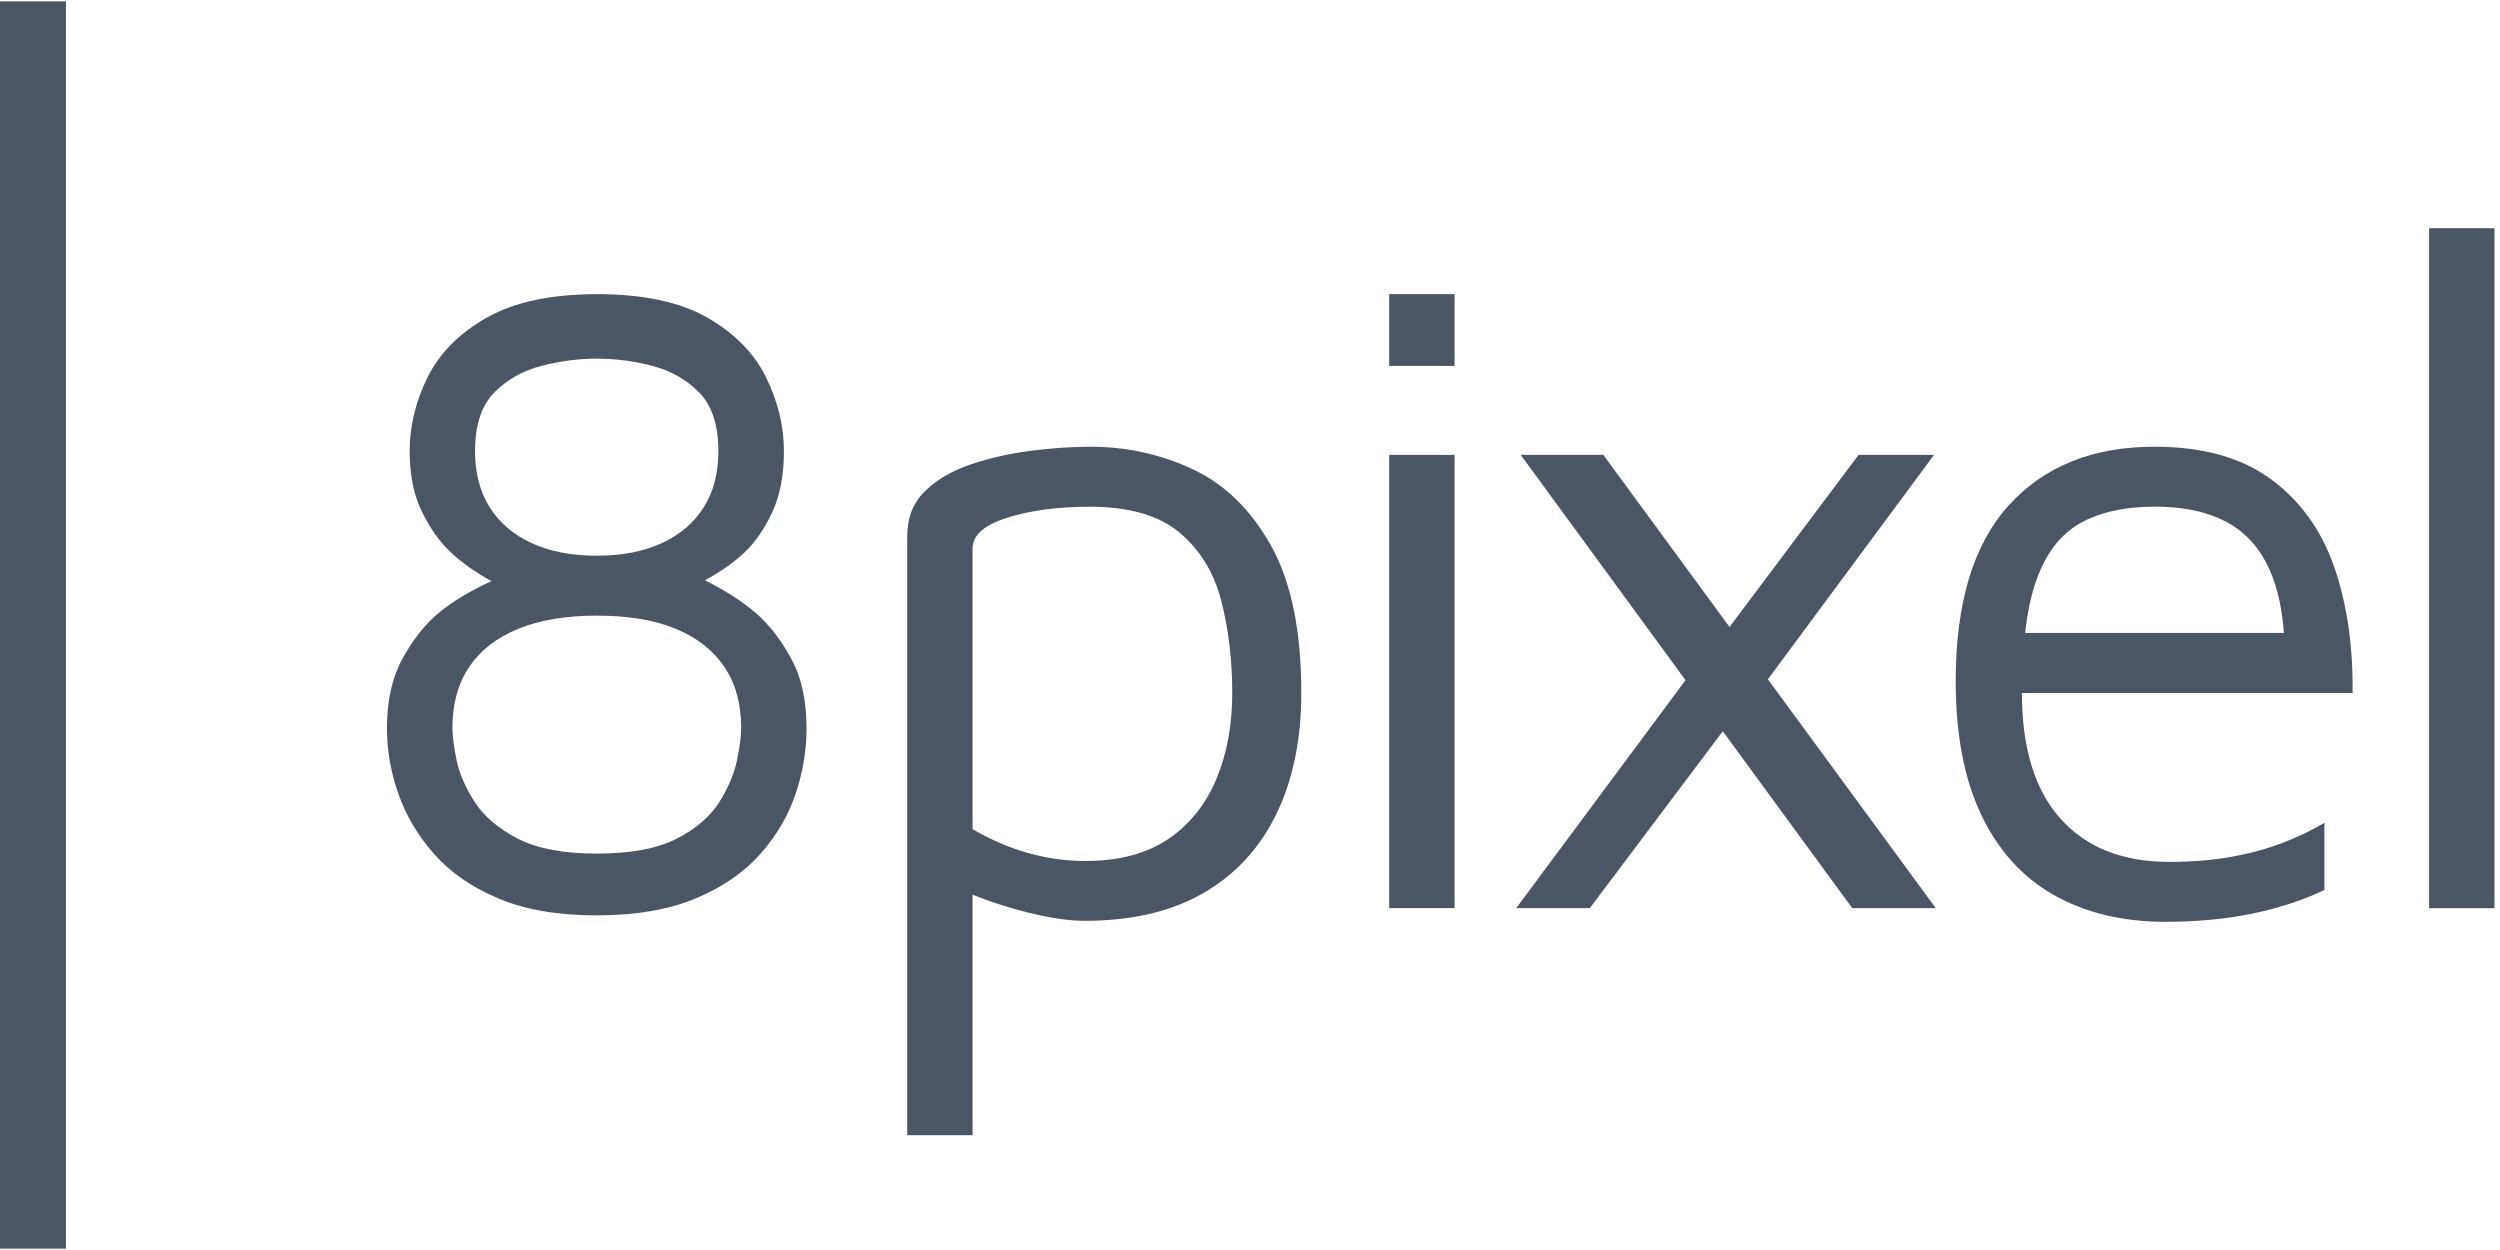
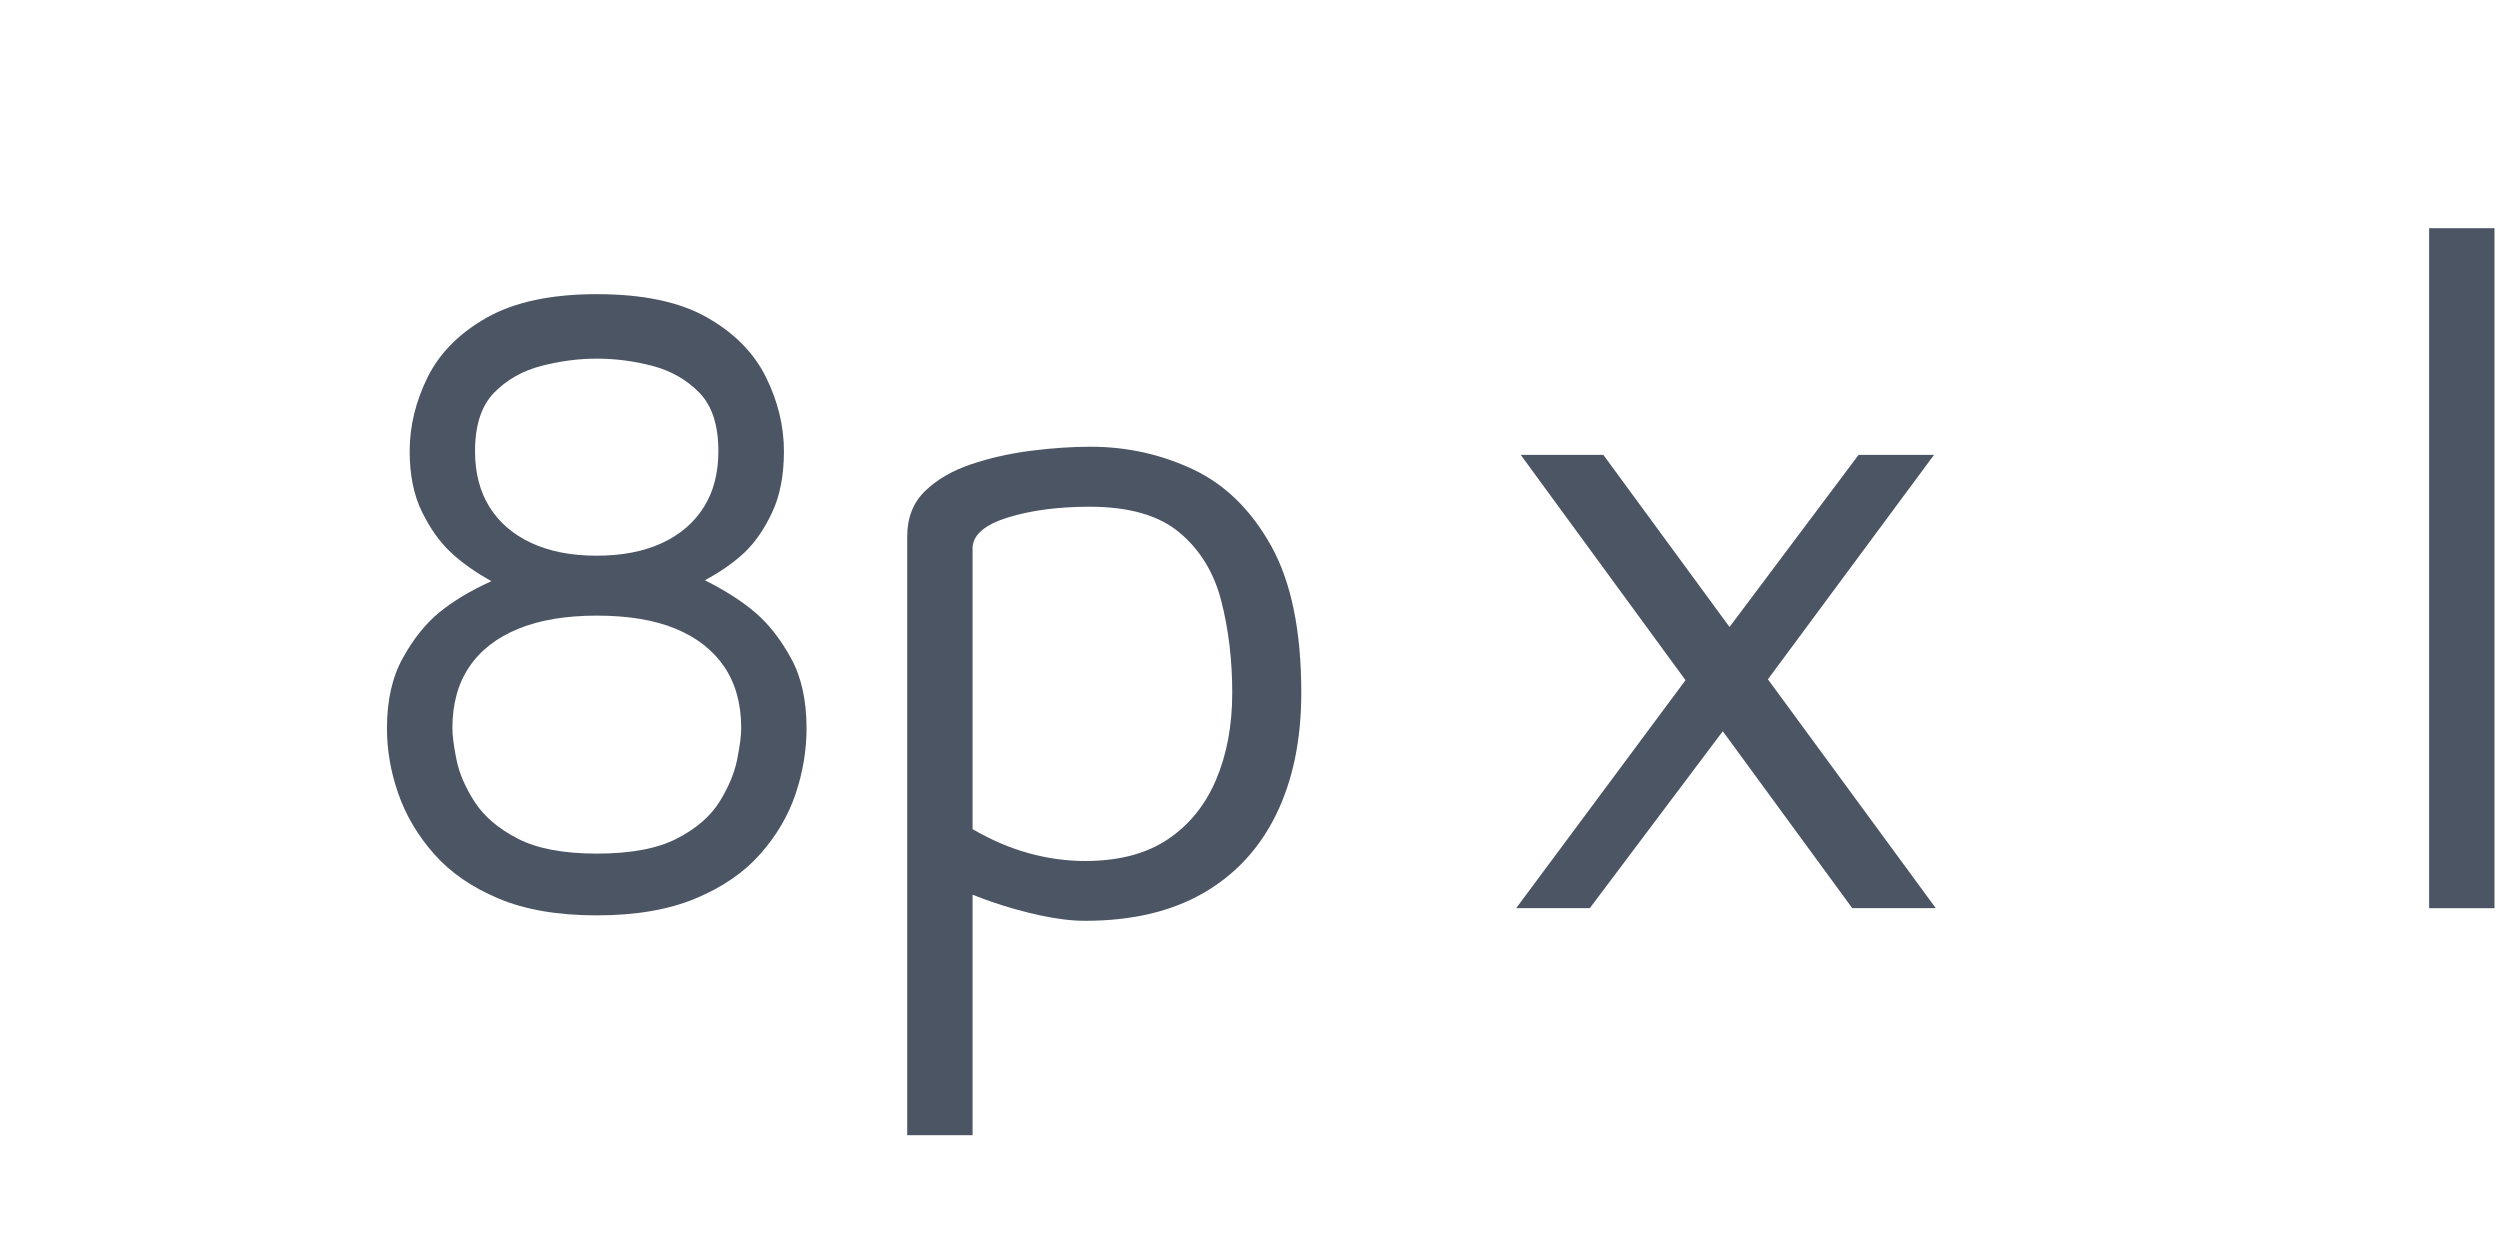
<svg xmlns="http://www.w3.org/2000/svg" width="68" height="34" viewBox="0 0 68 34" fill="none">
-   <path d="M1.793 0.037H0V33.963H1.793V0.037Z" fill="#4B5563" />
  <path d="M20.557 16.673C20.193 16.36 19.732 16.064 19.173 15.783C19.601 15.552 19.958 15.302 20.248 15.03C20.535 14.758 20.787 14.397 21 13.942C21.214 13.489 21.323 12.932 21.323 12.275C21.323 11.583 21.157 10.909 20.829 10.249C20.5 9.59 19.965 9.05 19.223 8.63C18.481 8.21 17.484 8.001 16.233 8.001C14.997 8.001 14.005 8.213 13.256 8.63C12.508 9.05 11.968 9.59 11.637 10.249C11.309 10.909 11.143 11.583 11.143 12.275C11.143 12.917 11.254 13.465 11.476 13.918C11.698 14.371 11.957 14.738 12.255 15.017C12.551 15.298 12.923 15.561 13.367 15.807C12.79 16.07 12.316 16.355 11.946 16.66C11.576 16.965 11.245 17.376 10.958 17.896C10.669 18.414 10.525 19.053 10.525 19.811C10.525 20.403 10.627 20.997 10.834 21.588C11.041 22.18 11.365 22.729 11.809 23.231C12.253 23.734 12.838 24.137 13.563 24.441C14.287 24.746 15.178 24.898 16.231 24.898C17.284 24.898 18.178 24.746 18.912 24.441C19.645 24.137 20.232 23.734 20.678 23.231C21.122 22.729 21.444 22.18 21.642 21.588C21.84 20.997 21.938 20.403 21.938 19.811C21.938 19.053 21.799 18.418 21.518 17.909C21.24 17.398 20.918 16.986 20.557 16.673ZM13.317 13.794C13.054 13.374 12.921 12.867 12.921 12.275C12.921 11.568 13.093 11.037 13.439 10.682C13.785 10.328 14.214 10.086 14.723 9.953C15.234 9.821 15.737 9.755 16.231 9.755C16.742 9.755 17.247 9.821 17.75 9.953C18.252 10.086 18.677 10.328 19.023 10.682C19.369 11.037 19.54 11.568 19.54 12.275C19.54 12.867 19.408 13.374 19.144 13.794C18.881 14.214 18.503 14.54 18.009 14.769C17.515 14.999 16.921 15.115 16.231 15.115C15.539 15.115 14.947 14.999 14.453 14.769C13.959 14.54 13.58 14.214 13.317 13.794ZM20.05 20.662C19.976 21.031 19.815 21.414 19.569 21.811C19.321 22.206 18.936 22.539 18.407 22.811C17.88 23.083 17.155 23.218 16.233 23.218C15.328 23.218 14.61 23.083 14.083 22.811C13.556 22.539 13.165 22.206 12.91 21.811C12.655 21.414 12.49 21.031 12.416 20.662C12.342 20.292 12.305 20.006 12.305 19.808C12.305 19.149 12.457 18.594 12.762 18.142C13.067 17.689 13.511 17.343 14.096 17.104C14.681 16.864 15.393 16.745 16.233 16.745C17.088 16.745 17.806 16.864 18.383 17.104C18.959 17.343 19.399 17.689 19.704 18.142C20.008 18.594 20.161 19.151 20.161 19.808C20.161 20.006 20.124 20.292 20.05 20.662Z" fill="#4B5563" />
  <path d="M32.455 12.769C31.582 12.358 30.651 12.151 29.663 12.151C29.152 12.151 28.61 12.188 28.033 12.262C27.457 12.336 26.913 12.46 26.404 12.632C25.892 12.806 25.477 13.048 25.157 13.361C24.835 13.675 24.676 14.086 24.676 14.597V30.878H26.454V24.335C26.619 24.4 26.789 24.465 26.971 24.529C27.4 24.677 27.84 24.8 28.292 24.898C28.745 24.996 29.152 25.046 29.515 25.046C30.784 25.046 31.855 24.794 32.727 24.294C33.6 23.791 34.263 23.075 34.716 22.144C35.169 21.212 35.395 20.113 35.395 18.845C35.395 17.165 35.123 15.835 34.579 14.854C34.035 13.877 33.328 13.181 32.455 12.769ZM33.073 21.219C32.777 21.911 32.335 22.45 31.752 22.838C31.167 23.225 30.423 23.419 29.517 23.419C29.006 23.419 28.497 23.349 27.985 23.208C27.474 23.068 26.965 22.849 26.454 22.553V14.919C26.454 14.558 26.771 14.277 27.404 14.079C28.038 13.881 28.784 13.783 29.639 13.783C30.71 13.783 31.526 14.018 32.085 14.488C32.644 14.958 33.023 15.579 33.221 16.353C33.419 17.128 33.517 17.959 33.517 18.849C33.517 19.737 33.369 20.527 33.073 21.219Z" fill="#4B5563" />
-   <path d="M39.564 12.373H37.786V24.7H39.564V12.373Z" fill="#4B5563" />
-   <path d="M39.564 8.001H37.786V9.953H39.564V8.001Z" fill="#4B5563" />
+   <path d="M39.564 12.373V24.7H39.564V12.373Z" fill="#4B5563" />
  <path d="M52.605 12.373H50.553L47.043 17.054L43.611 12.373H41.364L45.846 18.501L41.24 24.702H43.242L46.86 19.889L50.381 24.702H52.653L48.087 18.477L52.605 12.373Z" fill="#4B5563" />
-   <path d="M63.496 15.437C63.15 14.432 62.578 13.633 61.779 13.041C60.981 12.45 59.923 12.151 58.604 12.151C56.925 12.151 55.604 12.682 54.64 13.744C53.676 14.806 53.195 16.399 53.195 18.525C53.195 19.974 53.425 21.184 53.887 22.157C54.348 23.129 55.007 23.858 55.863 24.344C56.718 24.829 57.732 25.073 58.9 25.073C59.755 25.073 60.543 24.999 61.259 24.851C61.975 24.703 62.63 24.489 63.224 24.209V22.381C62.893 22.579 62.515 22.759 62.088 22.925C61.66 23.09 61.19 23.216 60.68 23.308C60.169 23.399 59.61 23.443 59 23.443C57.732 23.443 56.748 23.051 56.047 22.27C55.347 21.489 54.996 20.346 54.996 18.849H63.99C64.005 17.578 63.842 16.442 63.496 15.437ZM55.393 15.77C55.656 15.037 56.056 14.523 56.592 14.225C57.127 13.929 57.797 13.781 58.604 13.781C59.773 13.781 60.643 14.086 61.211 14.695C61.74 15.263 62.042 16.105 62.121 17.215H55.084C55.147 16.649 55.249 16.166 55.393 15.77Z" fill="#4B5563" />
  <path d="M67.85 6.207H66.072V24.703H67.85V6.207Z" fill="#4B5563" />
</svg>